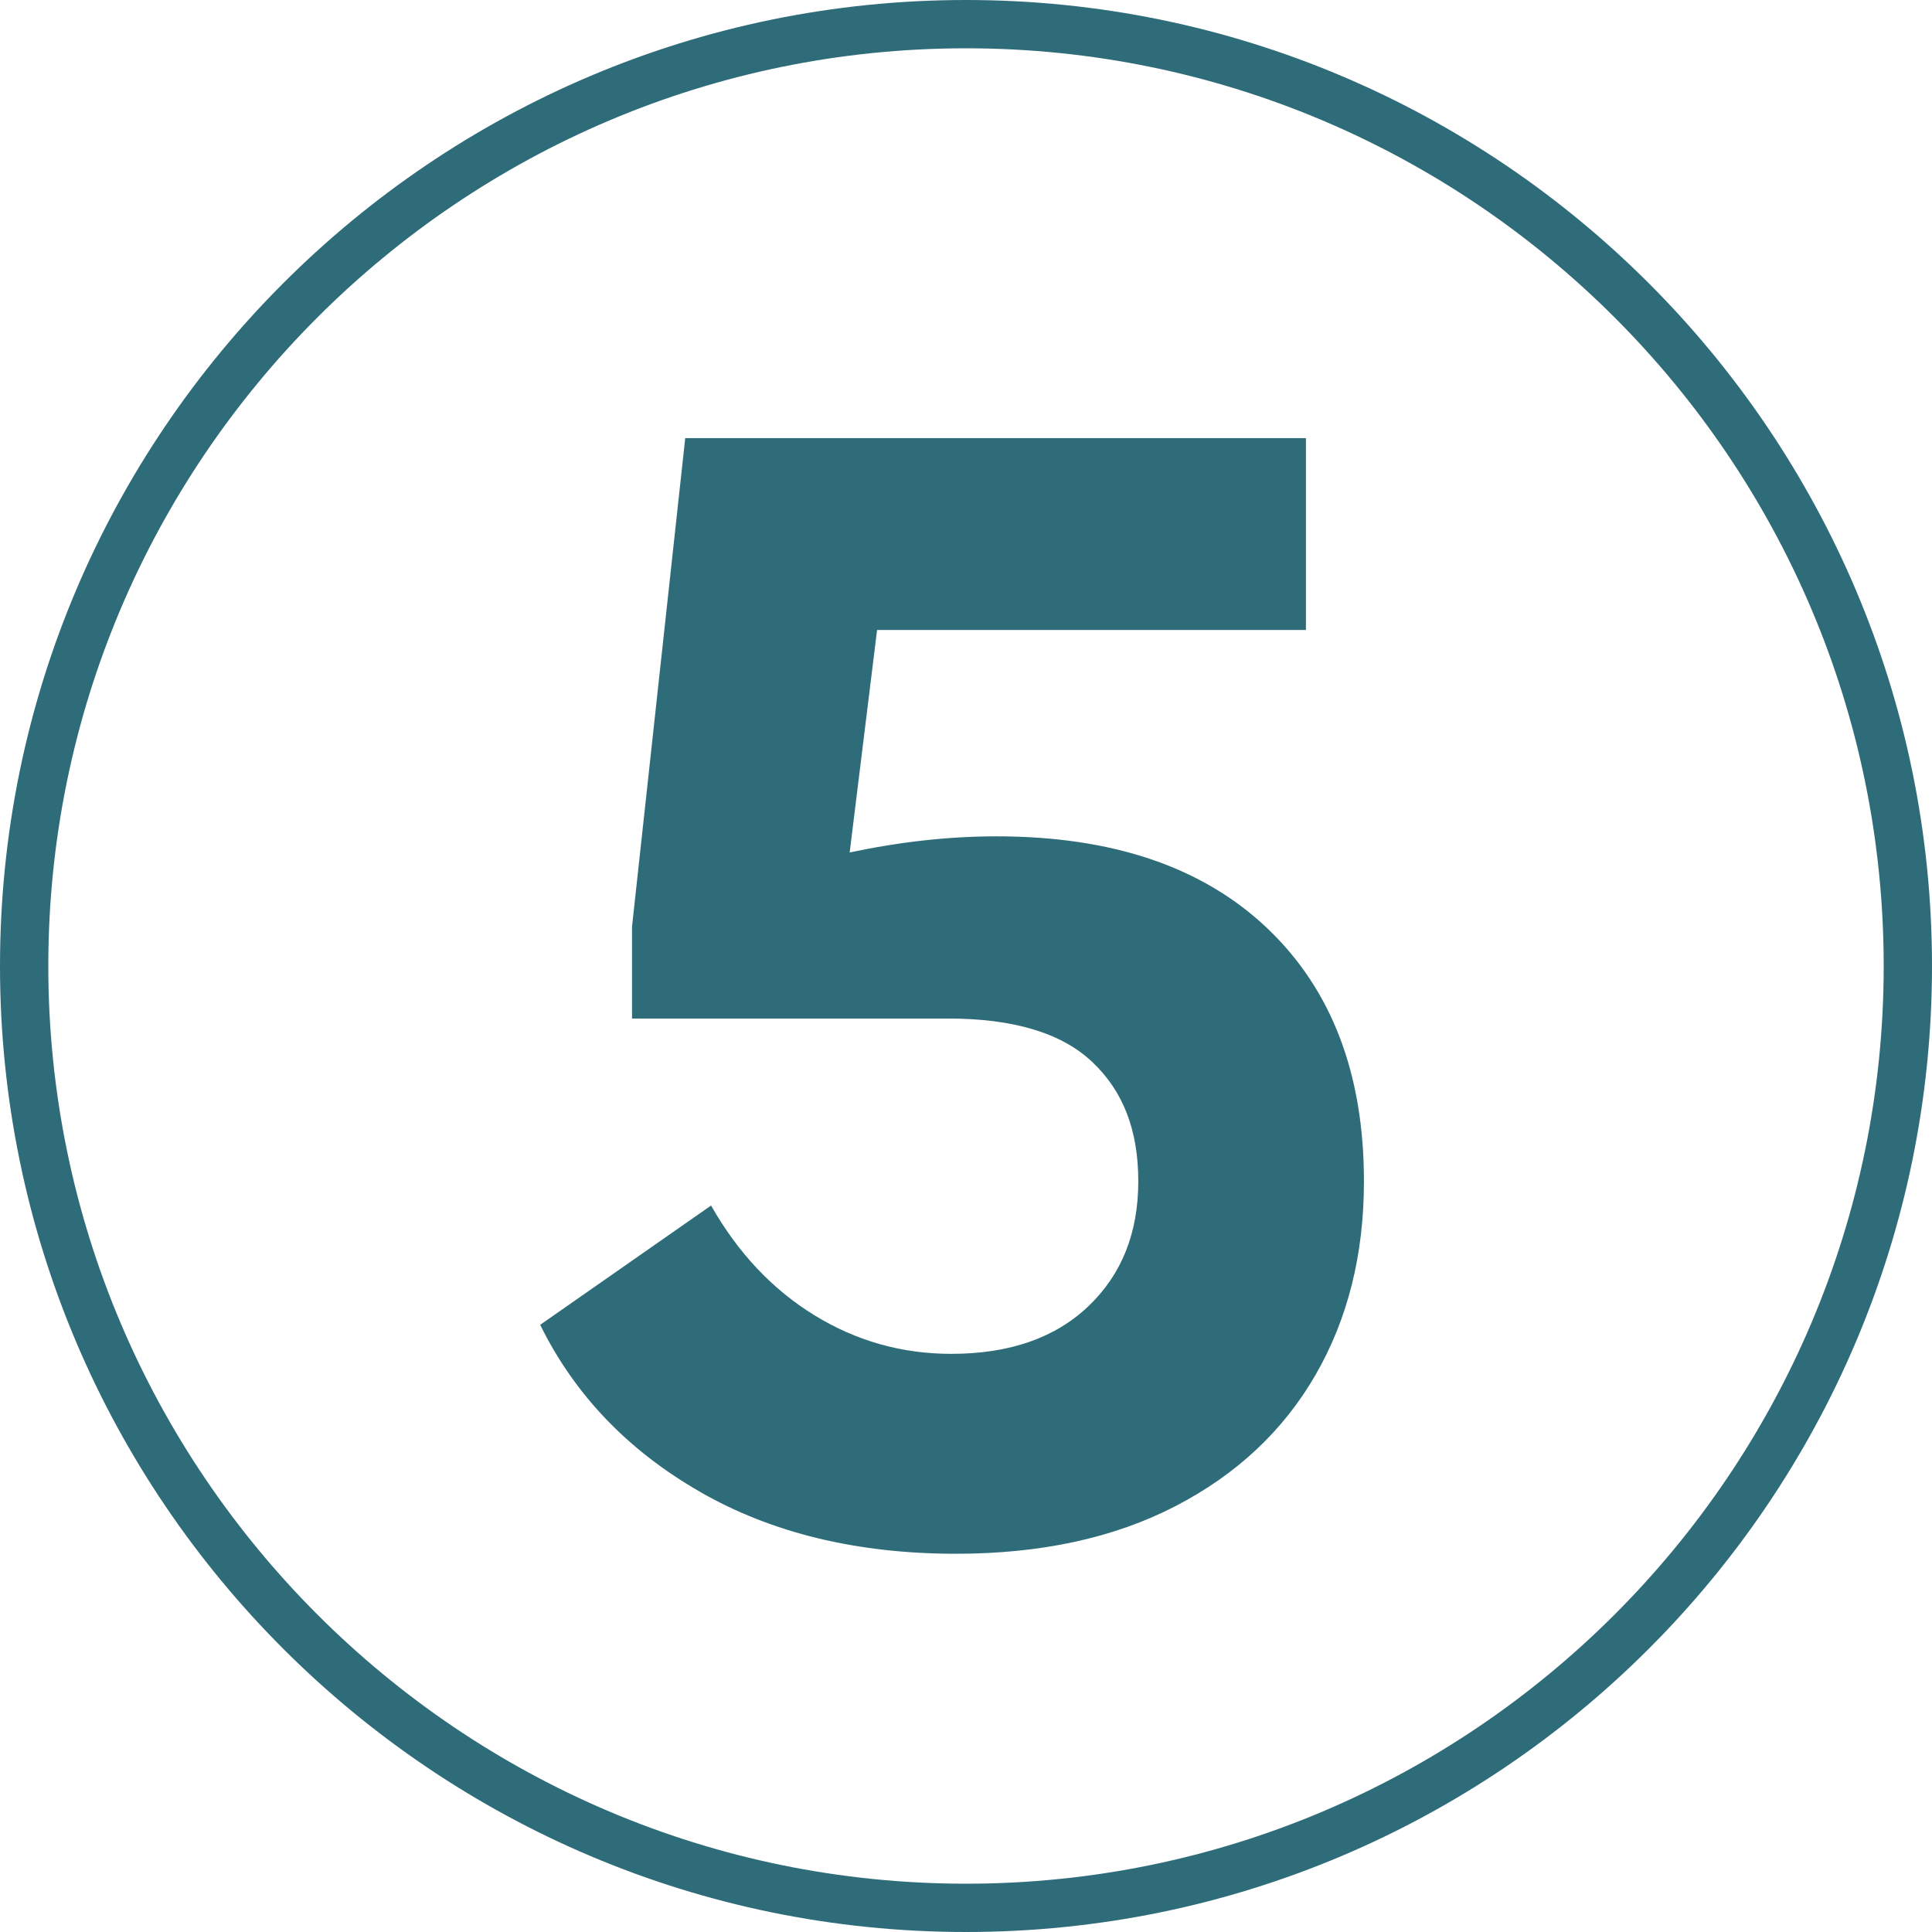
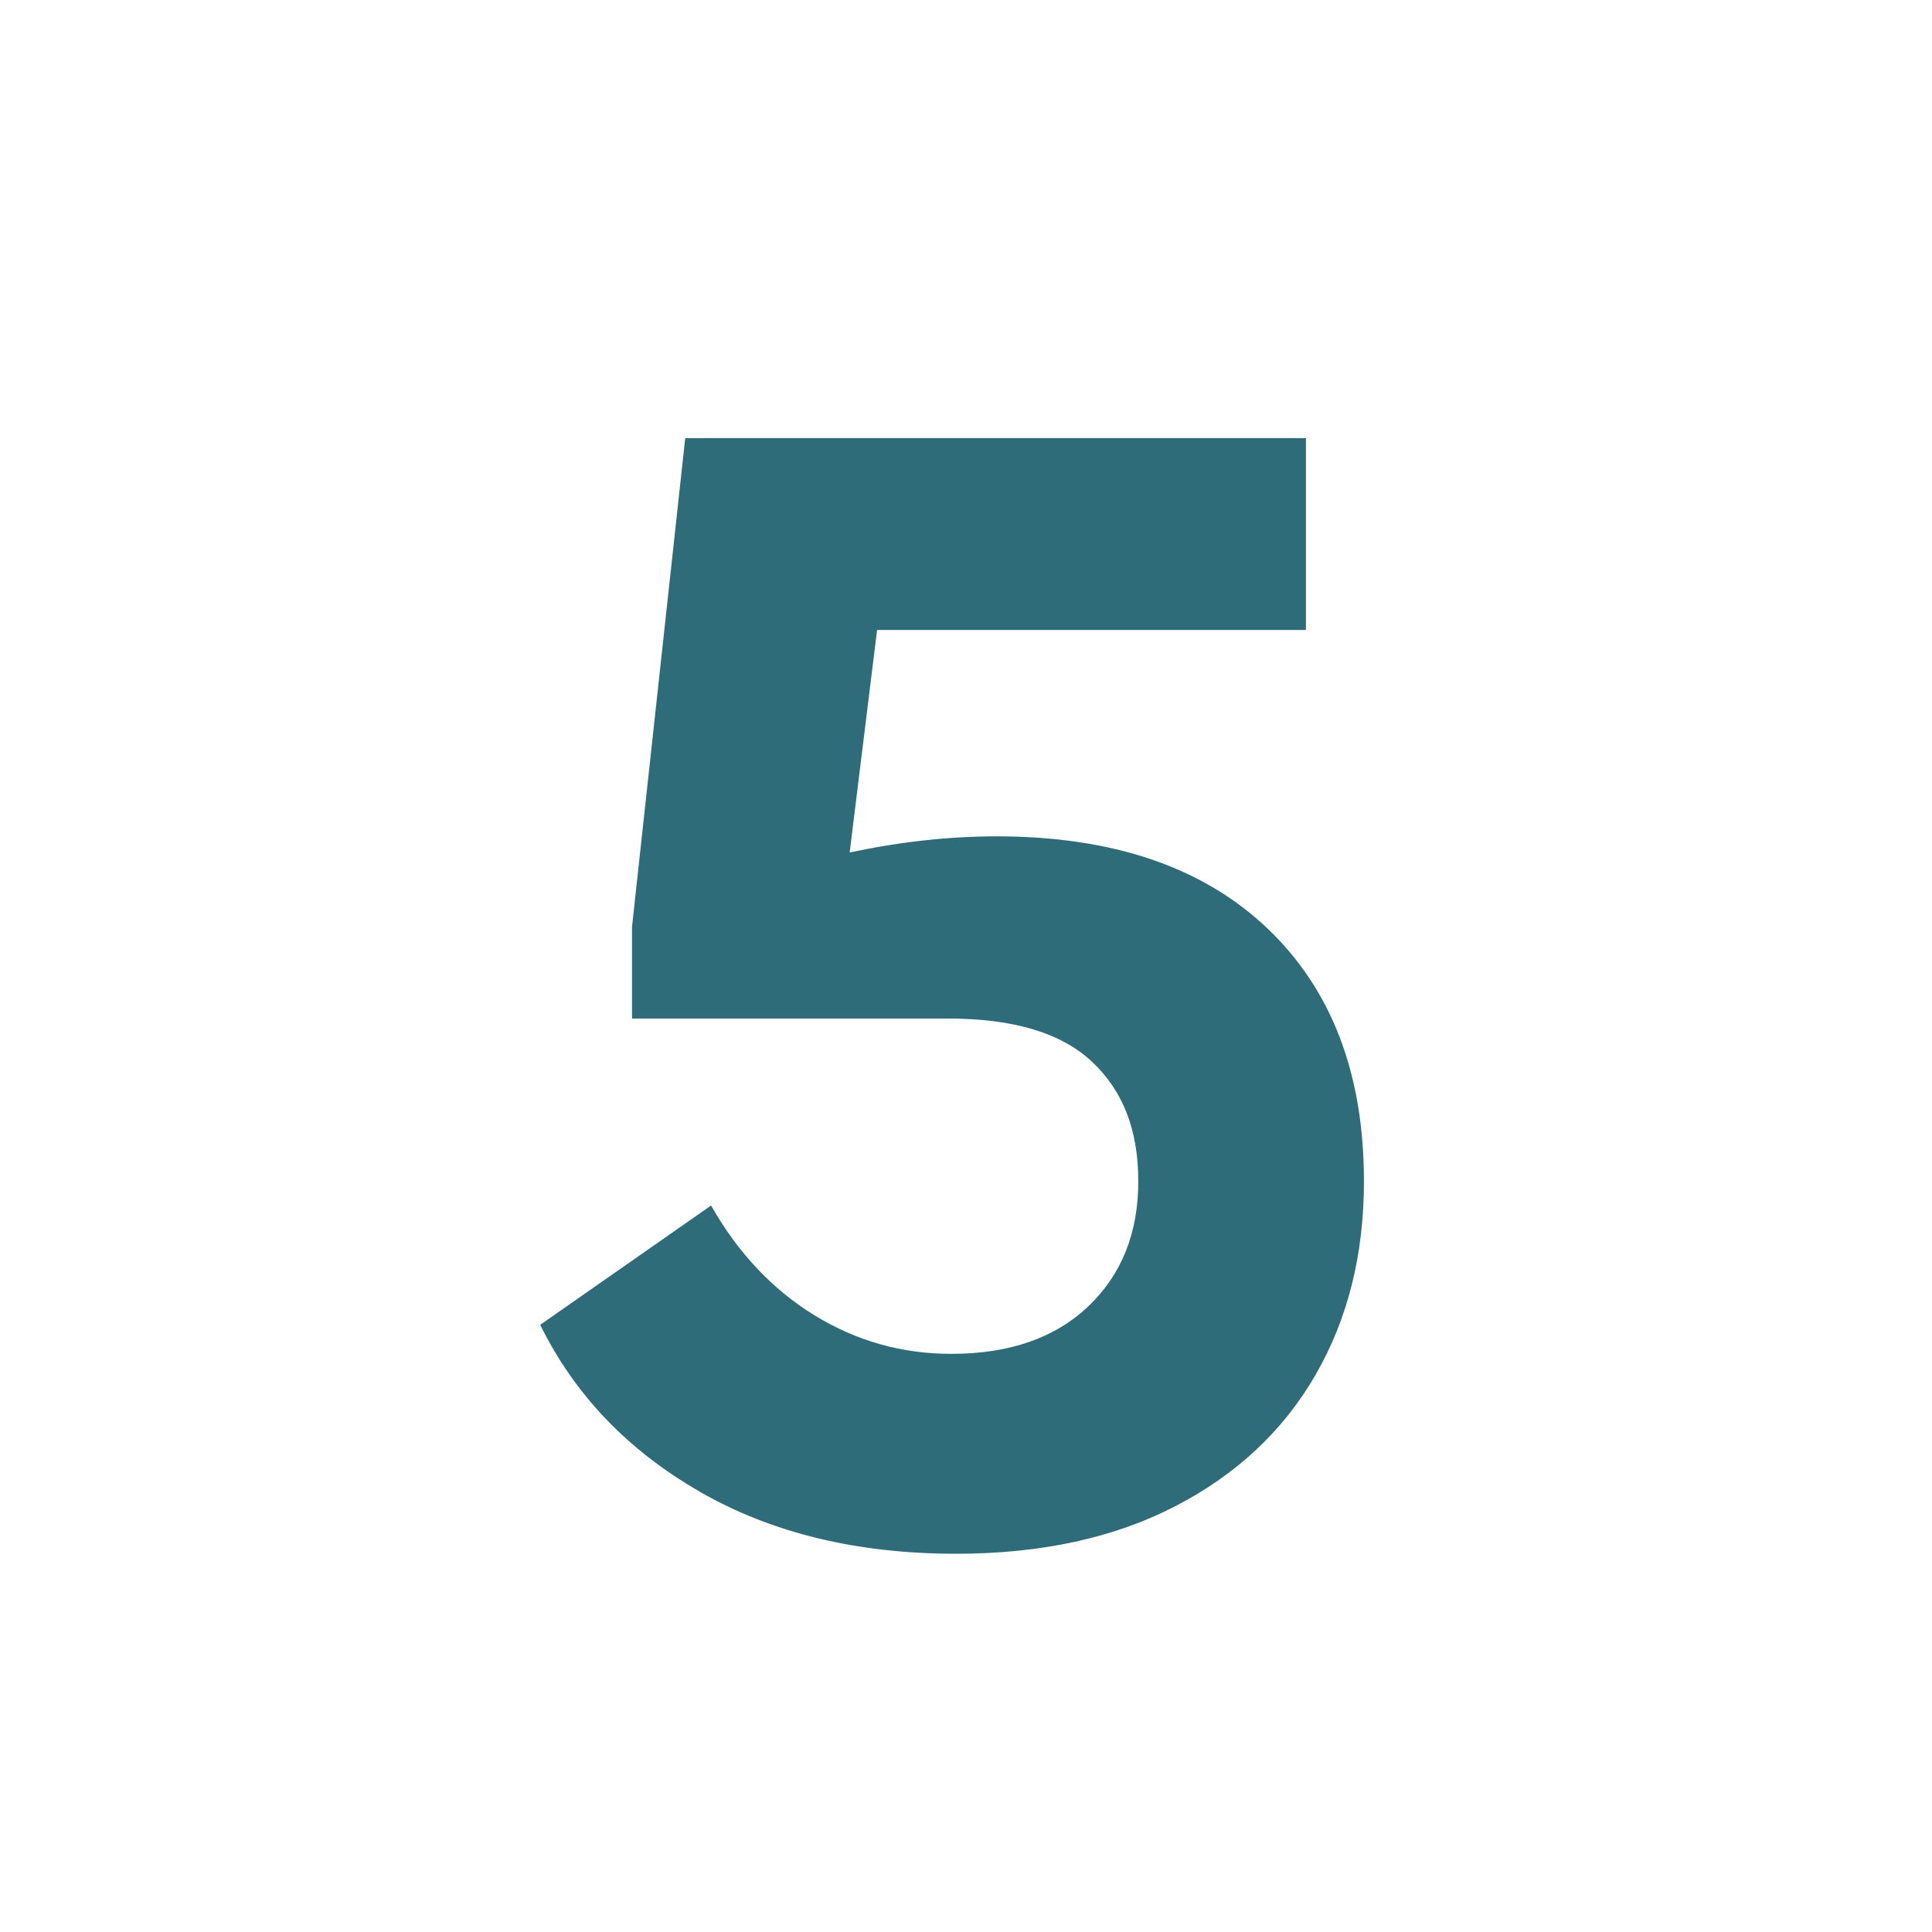
<svg xmlns="http://www.w3.org/2000/svg" id="Ebene_1" viewBox="0 0 800 800">
  <defs>
    <style>
      .cls-1 {
        isolation: isolate;
      }

      .cls-2 {
        fill: #2f6c7a;
      }
    </style>
  </defs>
  <g id="Ebene_1-2" data-name="Ebene_1">
-     <path class="cls-2" d="M400,800C179.4,800,0,620.6,0,400S179.4,0,400,0s400,179.4,400,400-179.4,400-400,400ZM400,20C190.5,20,20,190.5,20,400s170.5,380,380,380,380-170.5,380-380S609.5,20,400,20Z" />
-   </g>
+     </g>
  <g id="Ebene_2">
    <g class="cls-1">
      <g class="cls-1">
        <path class="cls-2" d="M289.77,617.67c-29.82-17.13-51.85-40.16-66.09-69.09l70.76-49.4c11.12,19.59,25.37,34.71,42.73,45.4,17.36,10.68,36.27,16.02,56.74,16.02,24.03,0,42.94-6.56,56.74-19.69,13.79-13.12,20.69-30.38,20.69-51.74s-6.34-37.38-19.03-49.4c-12.68-12.02-32.61-18.02-59.75-18.02h-130.85v-38.05l22.03-202.28h257.02v79.44h-177.58l-11.35,92.13c20.91-4.44,41.16-6.68,60.75-6.68,48.07,0,85.45,12.68,112.15,38.05,26.7,25.37,40.05,60.31,40.05,104.81,0,30.27-6.68,56.97-20.03,80.11-13.35,23.15-32.71,41.29-58.08,54.41s-55.64,19.69-90.79,19.69c-40.95,0-76.33-8.57-106.15-25.7Z" />
      </g>
    </g>
  </g>
</svg>